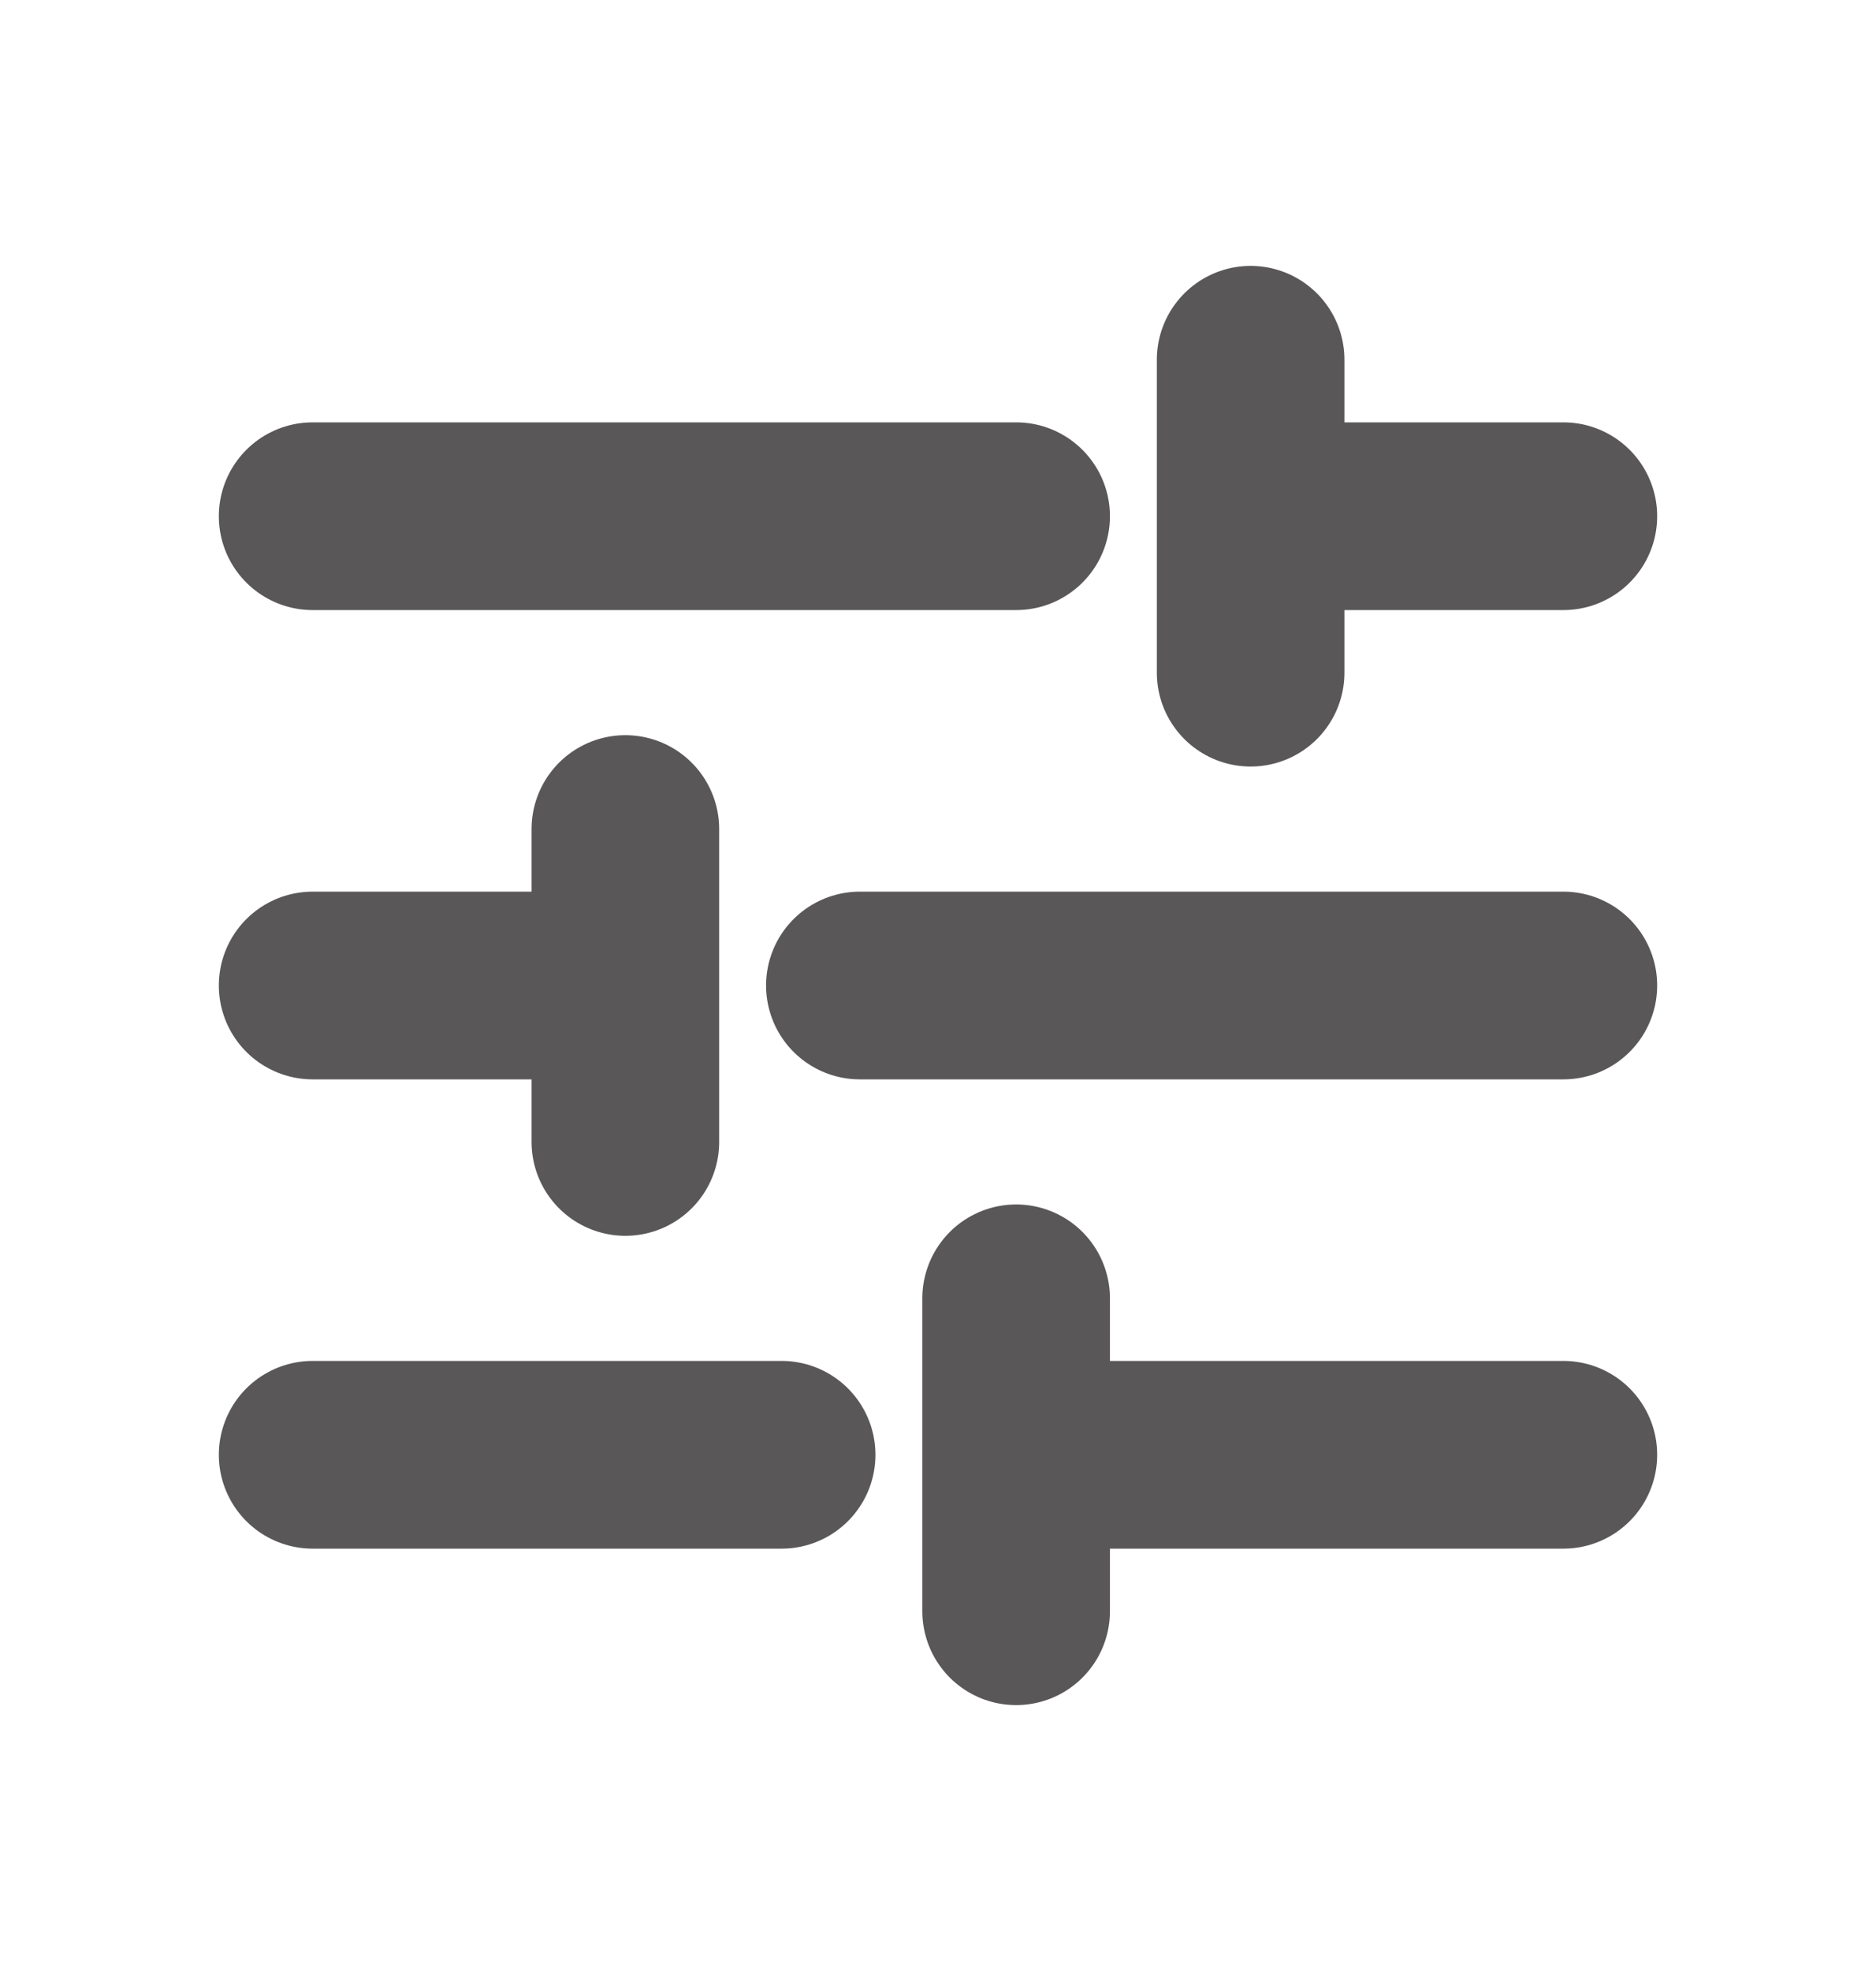
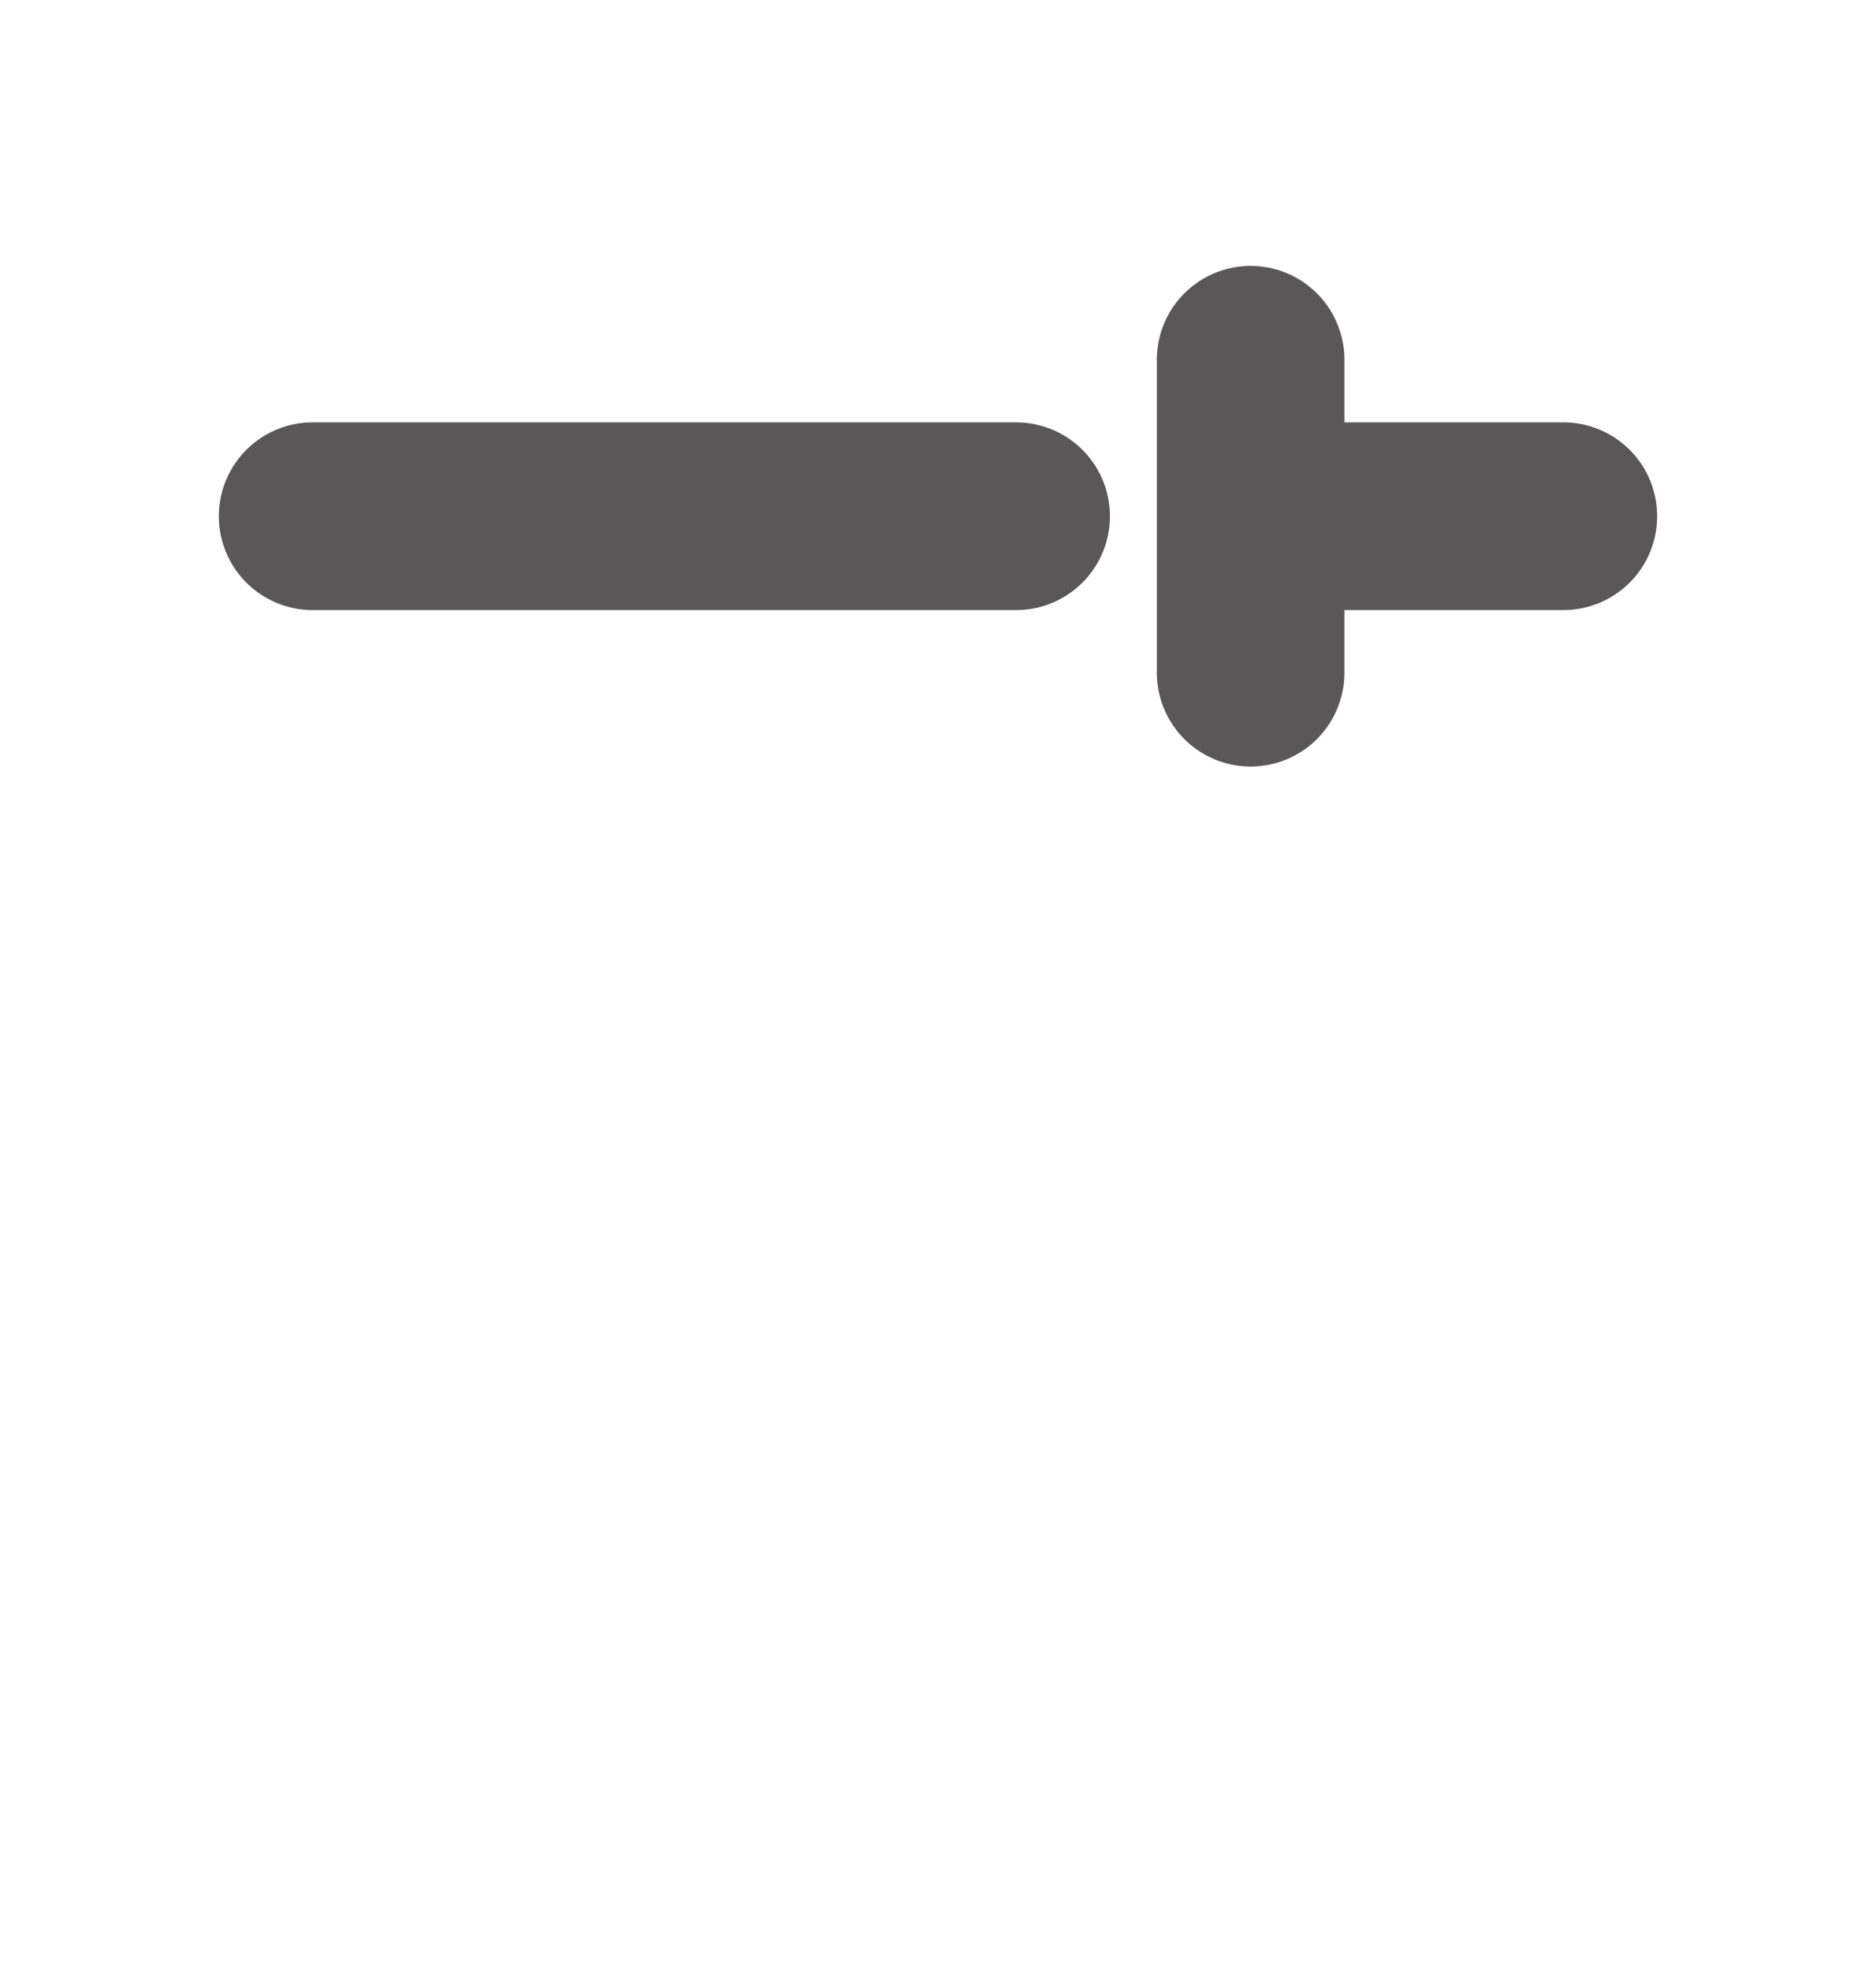
<svg xmlns="http://www.w3.org/2000/svg" width="20" height="21" viewBox="0 0 20 21" fill="none">
  <path d="M3.333 5.5C3.333 5.5 7.98 5.5 10.833 5.5M13.333 3.833V5.5M13.333 7.167V5.5M13.333 5.5H16.667" stroke="#595757" stroke-width="2" stroke-linecap="round" stroke-linejoin="round" />
-   <path d="M3.333 15.5C3.333 15.5 5.48 15.5 8.333 15.5M10.833 13.833V15.5M10.833 17.167V15.5M10.833 15.5H16.667" stroke="#595757" stroke-width="2" stroke-linecap="round" stroke-linejoin="round" />
-   <path d="M16.667 10.5C16.667 10.5 12.02 10.5 9.167 10.5M6.667 12.167L6.667 10.5M6.667 8.833L6.667 10.5M6.667 10.5L3.333 10.5" stroke="#595757" stroke-width="2" stroke-linecap="round" stroke-linejoin="round" />
</svg>